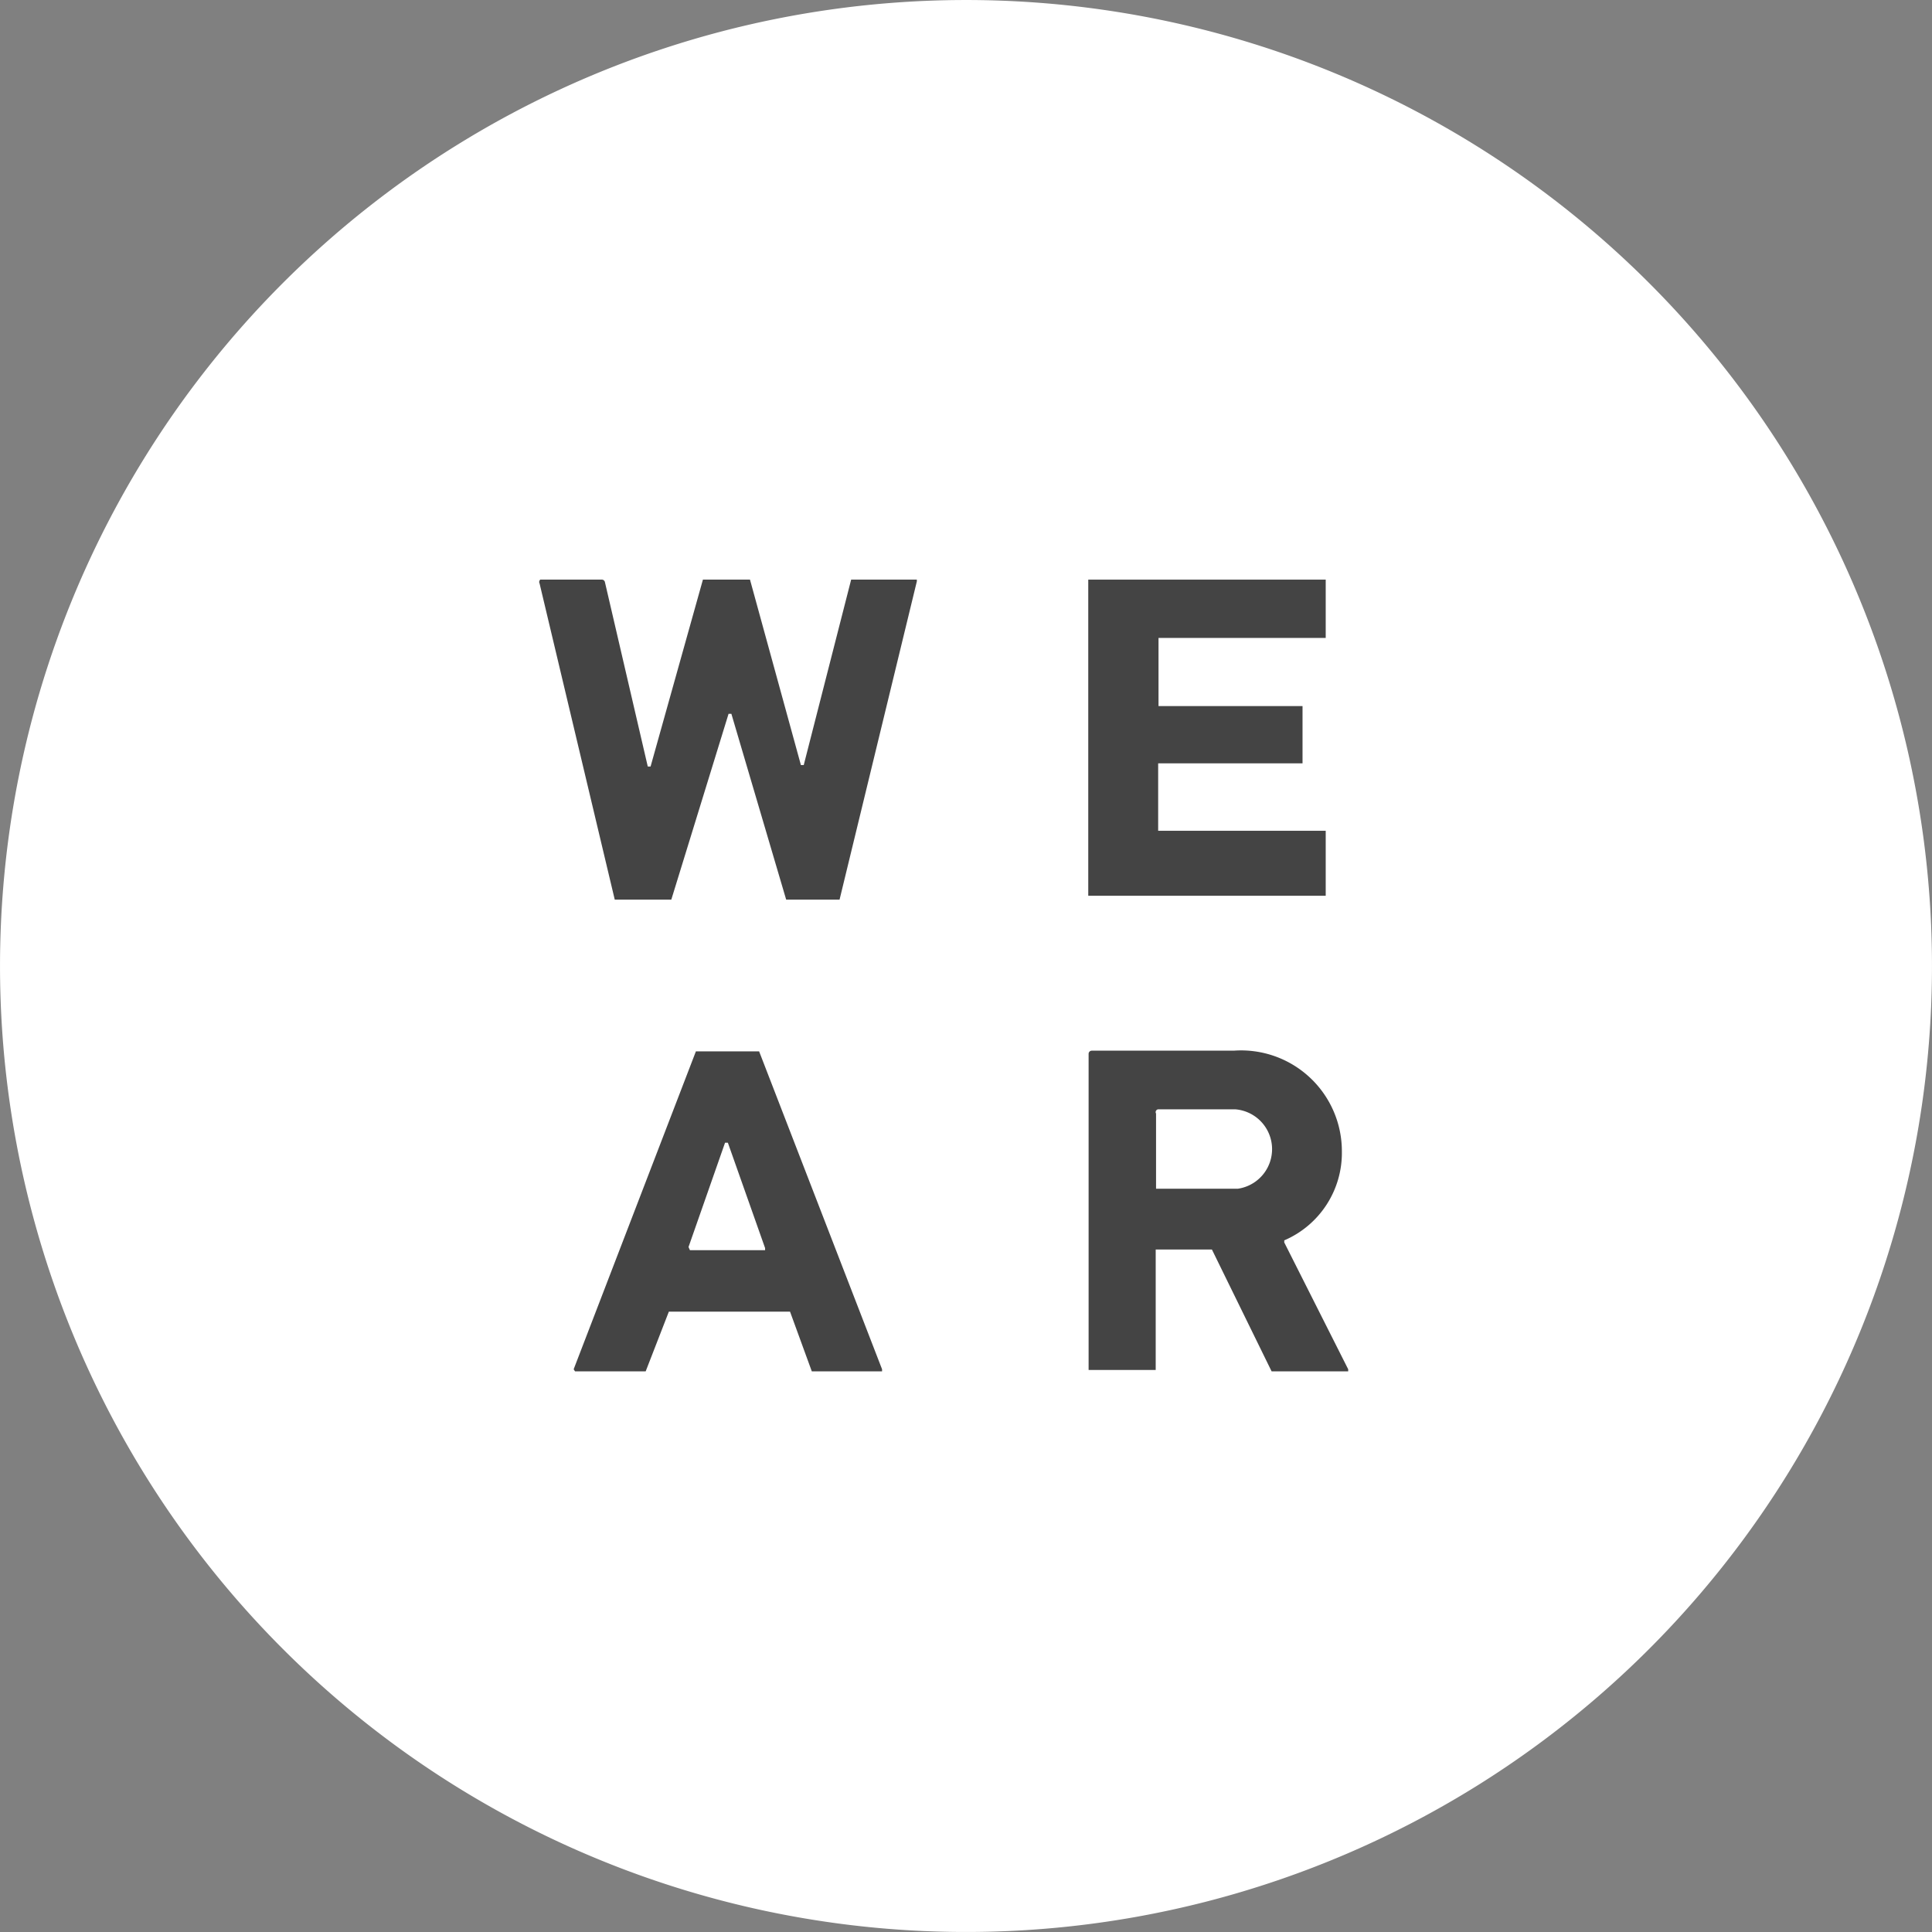
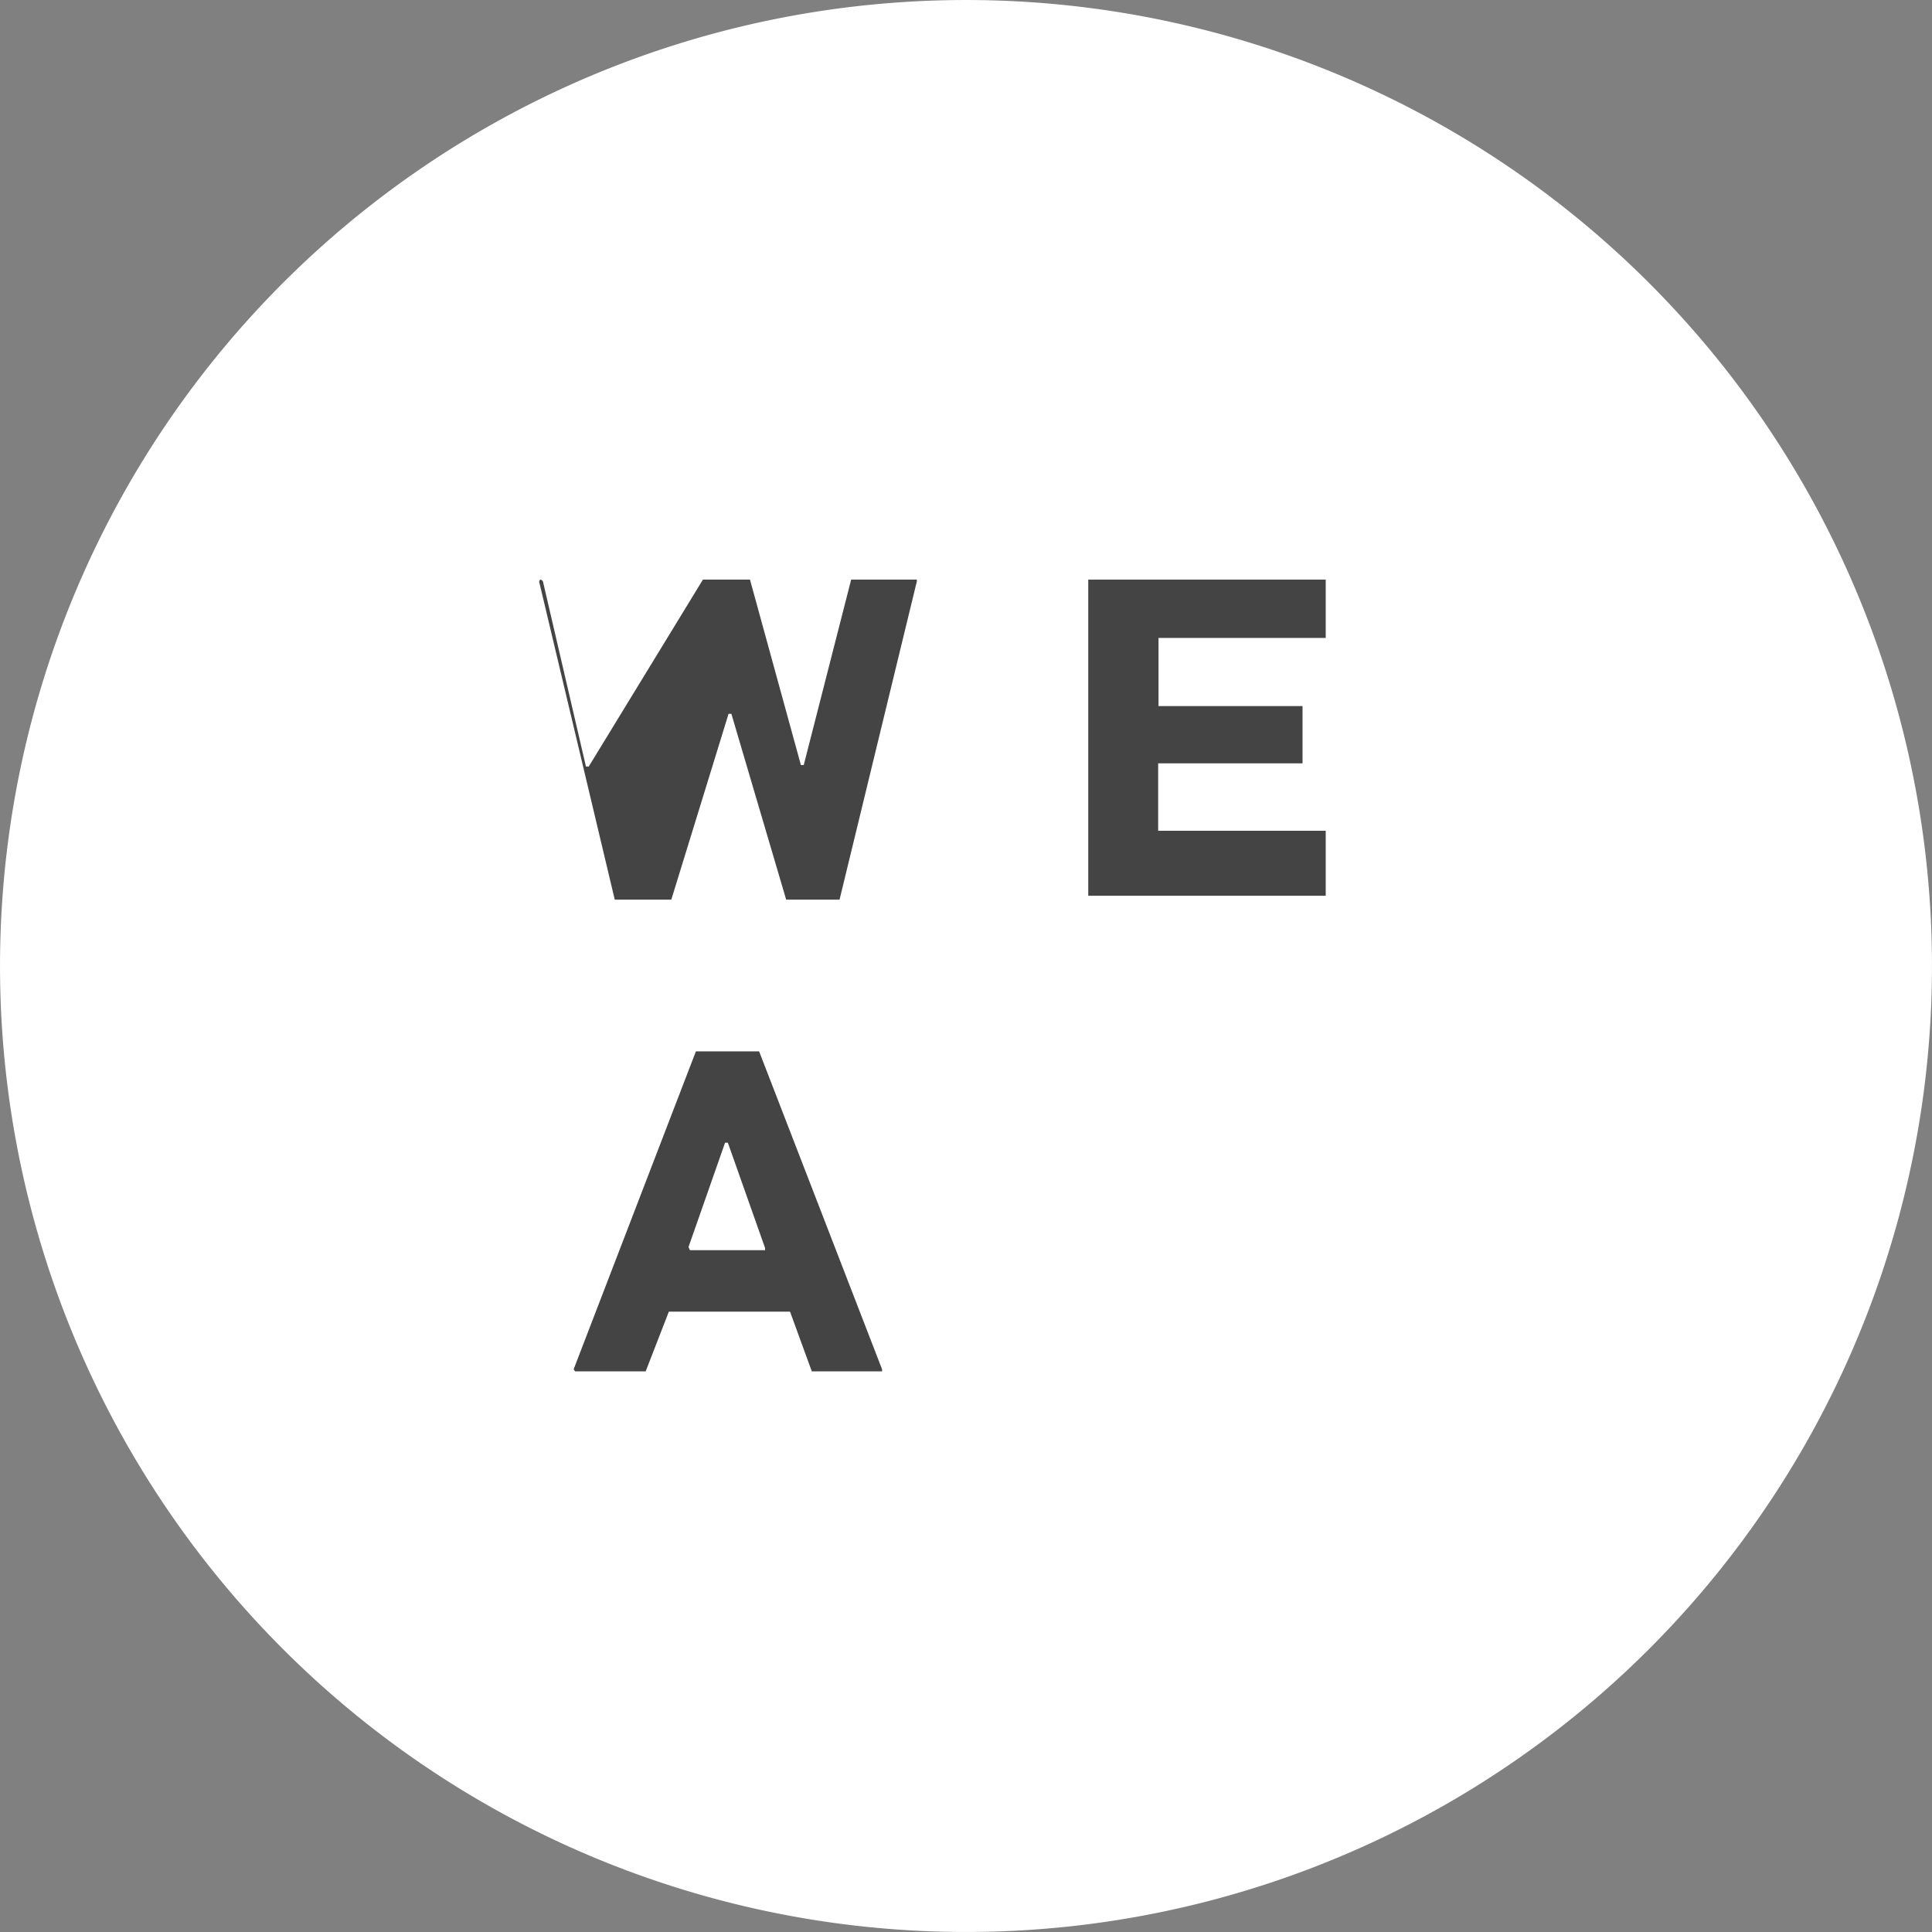
<svg xmlns="http://www.w3.org/2000/svg" width="55.001" height="55.001" viewBox="0 0 55.001 55.001">
  <rect x="0" y="0" width="55.001" height="55.001" fill="#808080" stroke="none" />
  <defs>
    <style>.a{fill:#fff;fill-rule:evenodd;}.b{fill:#444;}</style>
  </defs>
  <g transform="translate(-2.499 -2.499)">
    <path class="a" d="M27.77,2.59A27.5,27.5,0,1,1,2.59,27.77,27.5,27.5,0,0,1,27.77,2.59Z" />
-     <path class="b" d="M17.88,19h1.76a.09.09,0,0,1,.08.07l1.22,5.25h.08L22.51,19h1.34l1.45,5.28h.08L26.73,19H28.6v.05l-2.2,9.06H24.88l-1.56-5.29h-.08l-1.63,5.29H20l-2.14-9a.09.09,0,0,1,.02-.11Z" />
+     <path class="b" d="M17.88,19a.09.09,0,0,1,.08.07l1.22,5.25h.08L22.51,19h1.34l1.45,5.28h.08L26.73,19H28.6v.05l-2.2,9.06H24.88l-1.56-5.29h-.08l-1.63,5.29H20l-2.14-9a.09.09,0,0,1,.02-.11Z" />
    <path class="b" d="M33.48,19h6.76v1.66H35.48V22.6h4.1v1.63H35.47v1.92h4.77V28H33.48Z" />
    <path class="b" d="M18.83,41.48l3.48-9.05h1.8l3.5,9.05v.06h-2l-.62-1.7H21.54l-.66,1.7H18.87Zm3.32-3.39h2.13v-.06l-1.06-3h-.08L22.1,38l.04.09Z" />
-     <path class="b" d="M37.62,32.41a2.87,2.87,0,0,1,3.08,2.87,2.71,2.71,0,0,1-1.64,2.53v.06l1.82,3.61v.06H38.7L37,38.07H35.4V41.5H33.49v-9a.09.09,0,0,1,.09-.09ZM35.41,34.2v2.14h2.33a1.138,1.138,0,0,0-.07-2.26H35.49a.08.08,0,0,0-.08.12Z" />
  </g>
</svg>